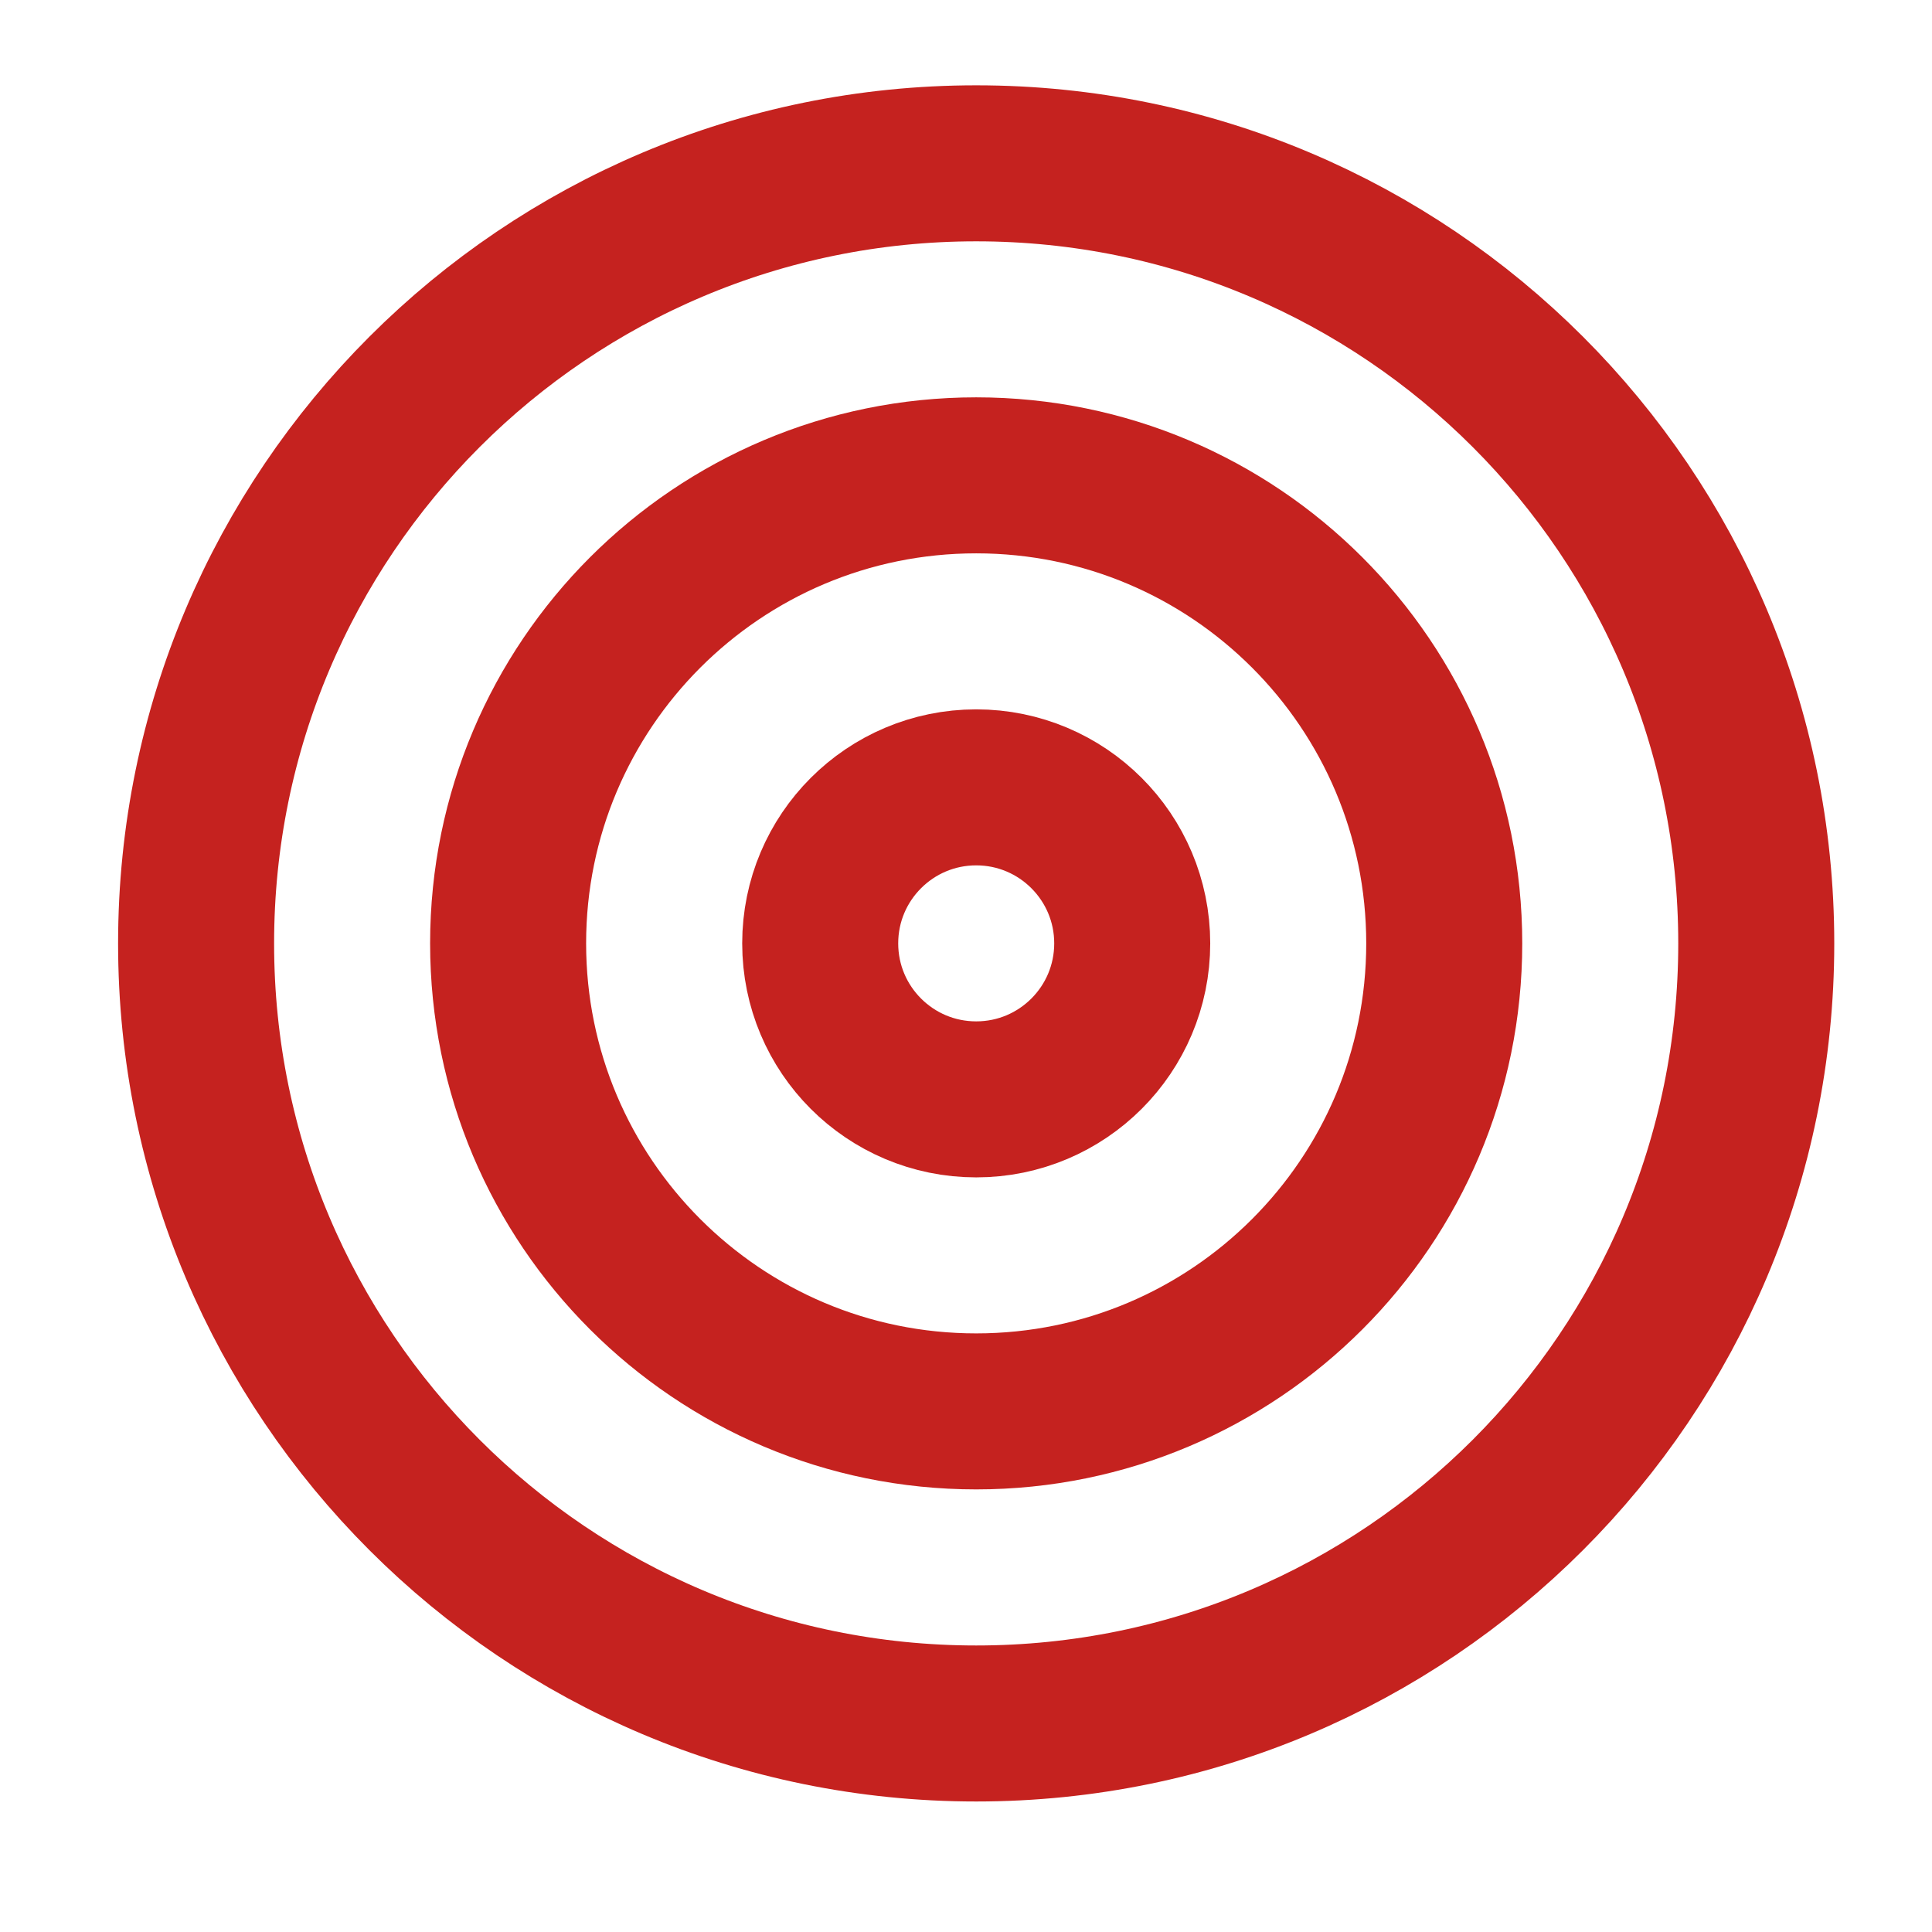
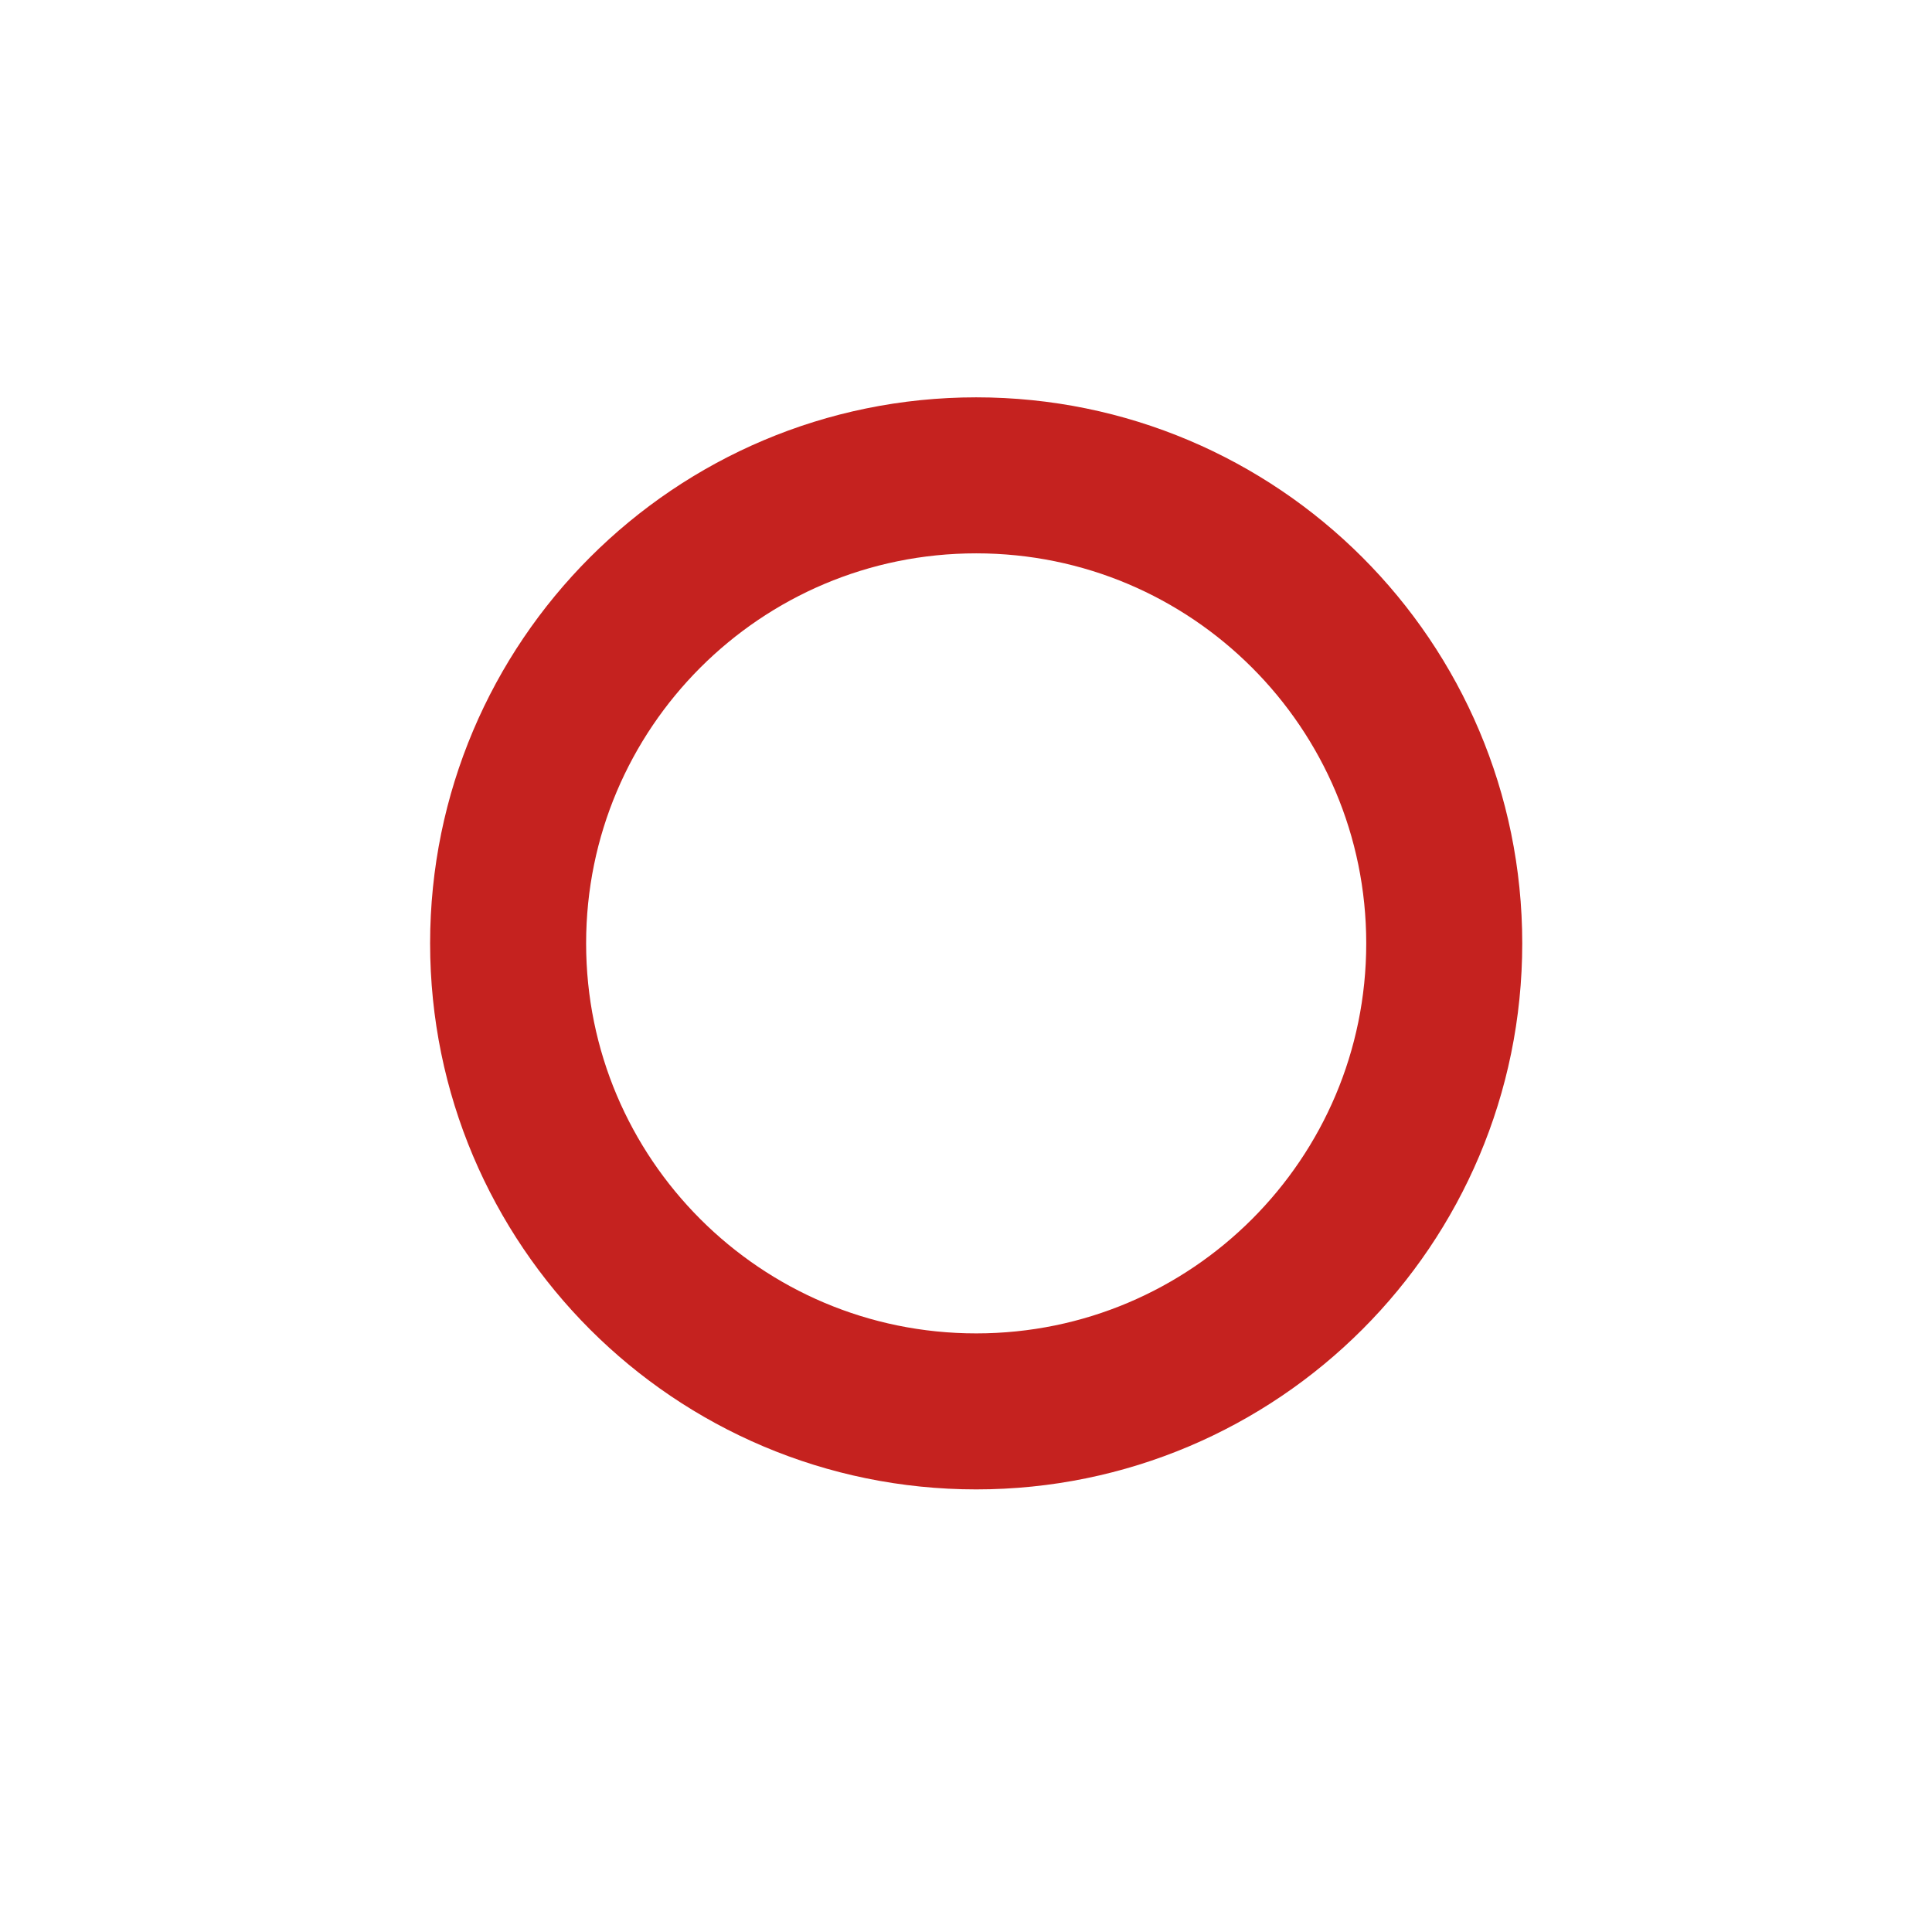
<svg xmlns="http://www.w3.org/2000/svg" width="28" height="28" viewBox="0 0 28 28" fill="none">
-   <path d="M14.148 24.978C20.392 24.978 25.453 19.917 25.453 13.673C25.453 7.429 20.392 2.367 14.148 2.367C7.904 2.367 2.842 7.429 2.842 13.673C2.842 19.917 7.904 24.978 14.148 24.978Z" stroke="#C5221F" stroke-width="2.261" stroke-linecap="round" stroke-linejoin="round" />
  <path d="M14.148 20.455C17.894 20.455 20.931 17.418 20.931 13.672C20.931 9.926 17.894 6.889 14.148 6.889C10.401 6.889 7.364 9.926 7.364 13.672C7.364 17.418 10.401 20.455 14.148 20.455Z" stroke="#C5221F" stroke-width="2.261" stroke-linecap="round" stroke-linejoin="round" />
-   <path d="M14.148 15.933C15.397 15.933 16.409 14.921 16.409 13.672C16.409 12.424 15.397 11.411 14.148 11.411C12.899 11.411 11.887 12.424 11.887 13.672C11.887 14.921 12.899 15.933 14.148 15.933Z" stroke="#C5221F" stroke-width="2.261" stroke-linecap="round" stroke-linejoin="round" />
</svg>